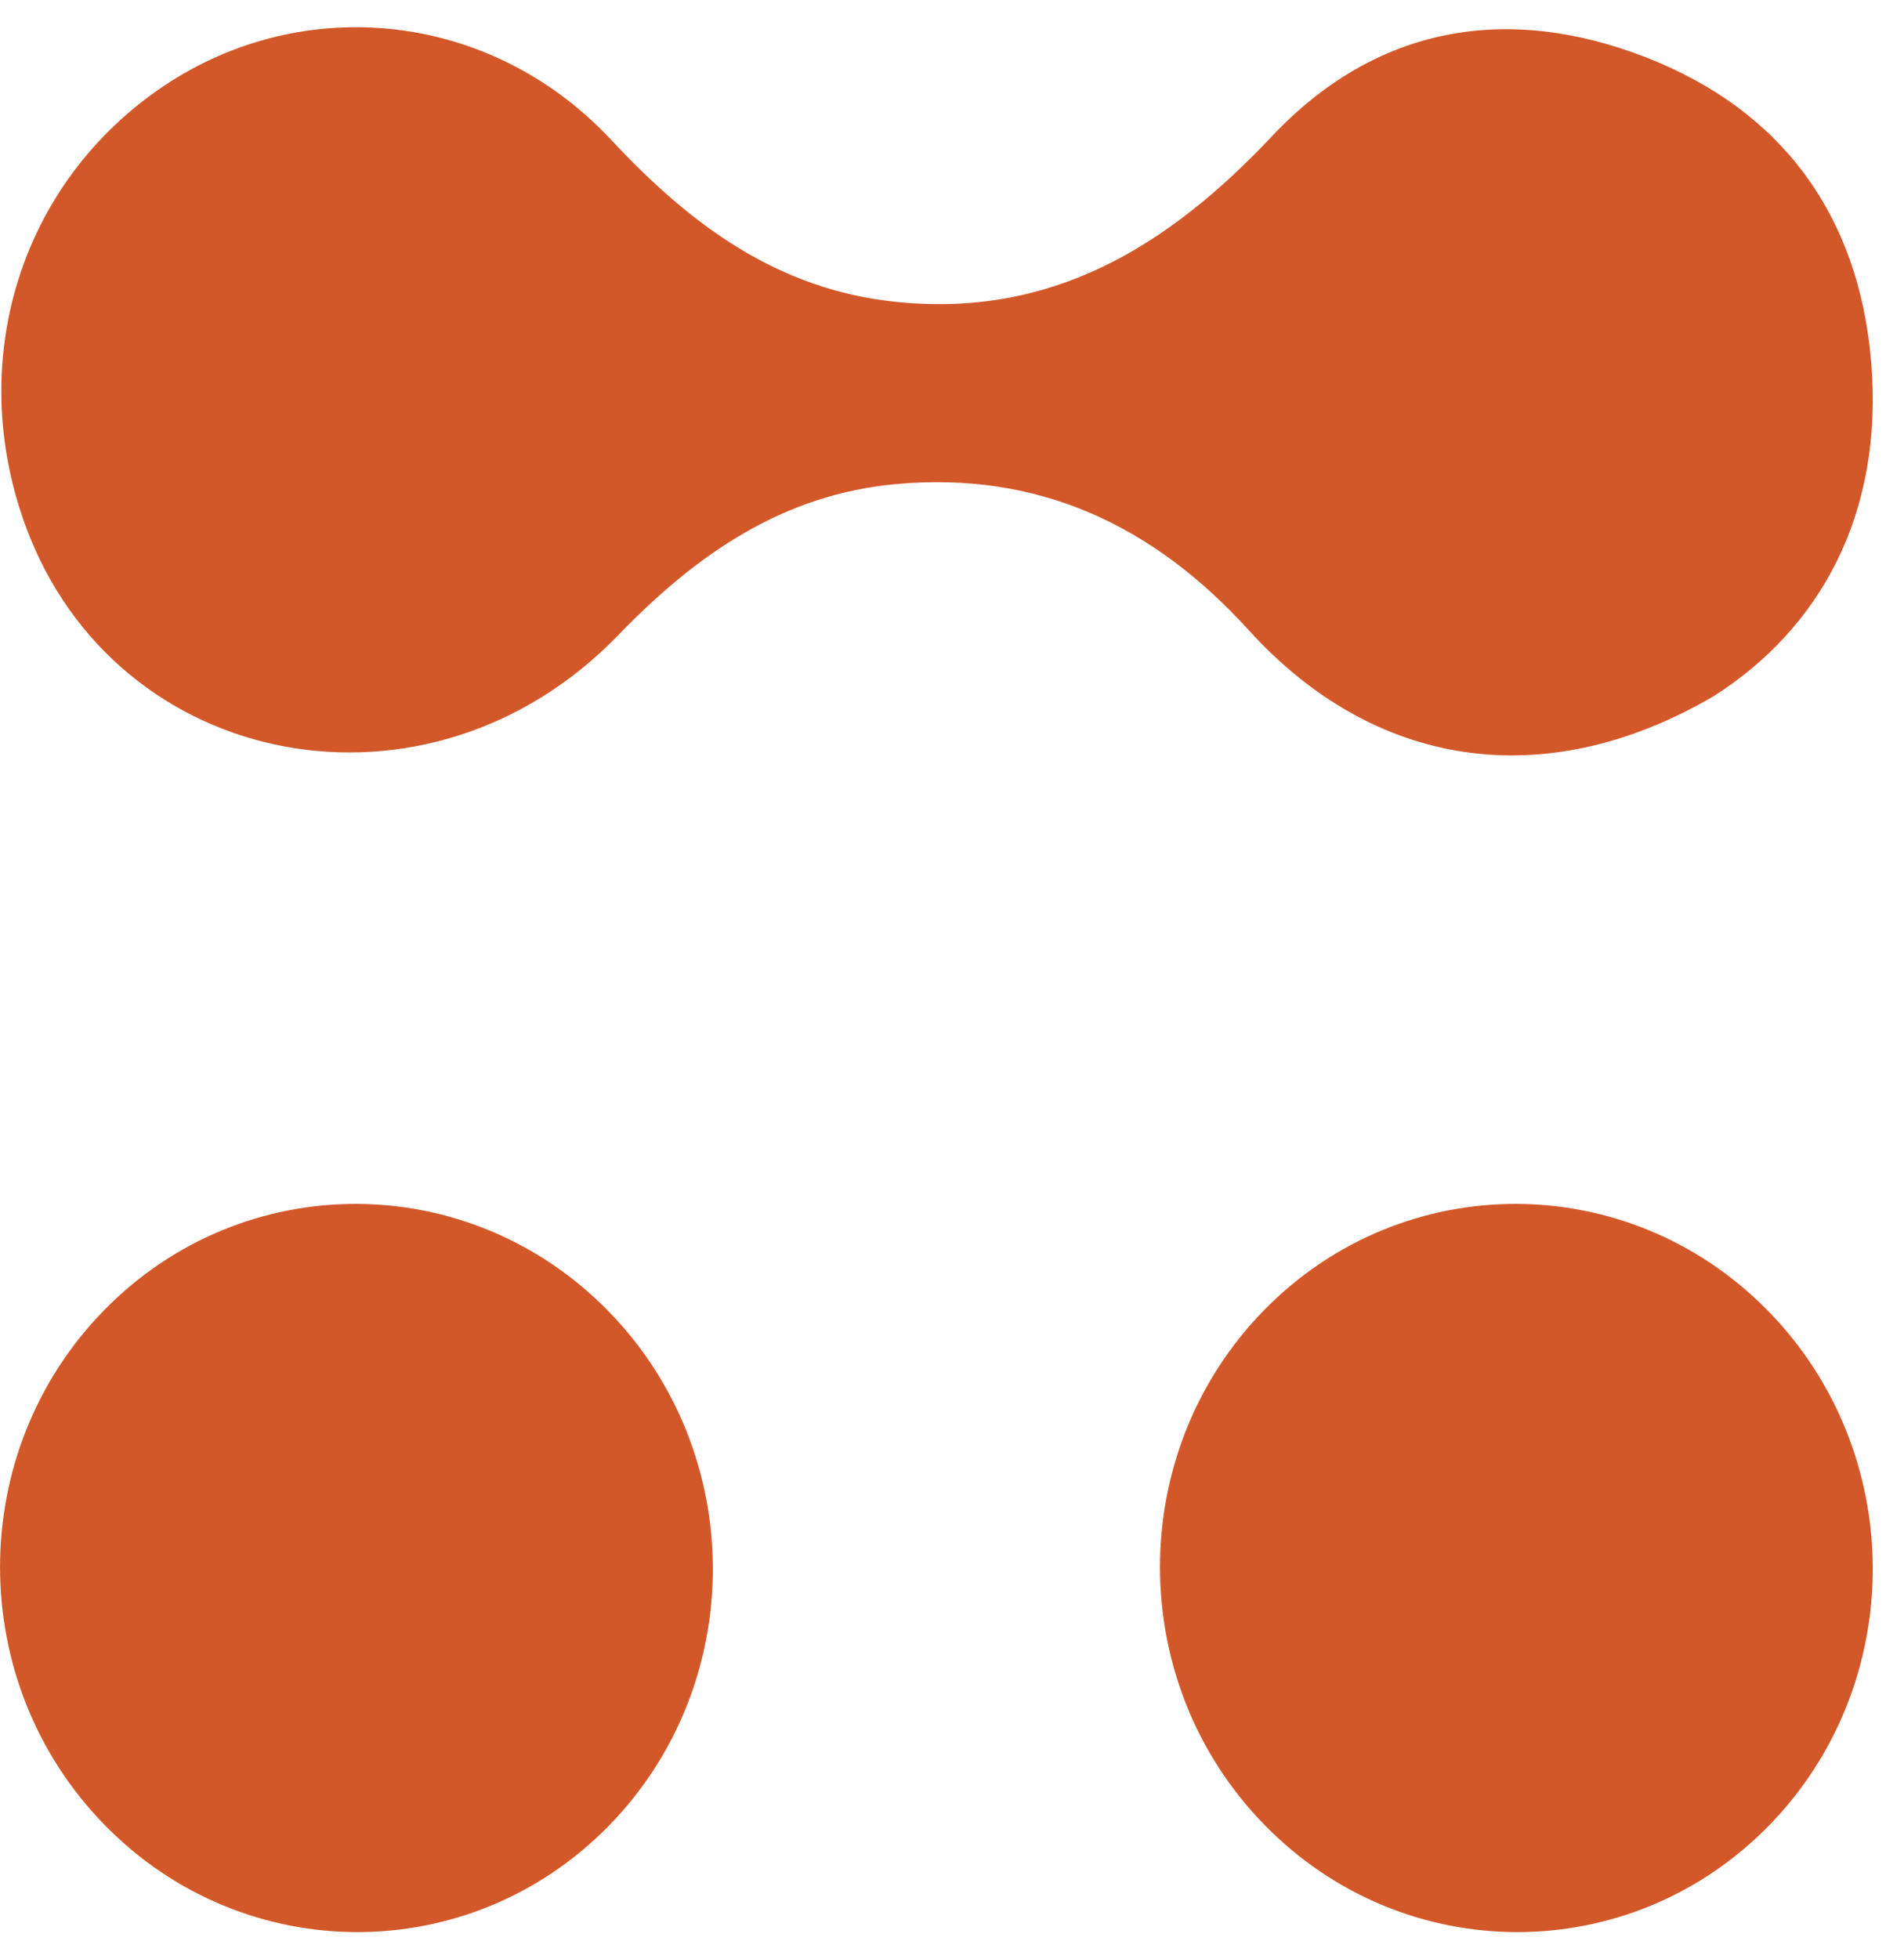
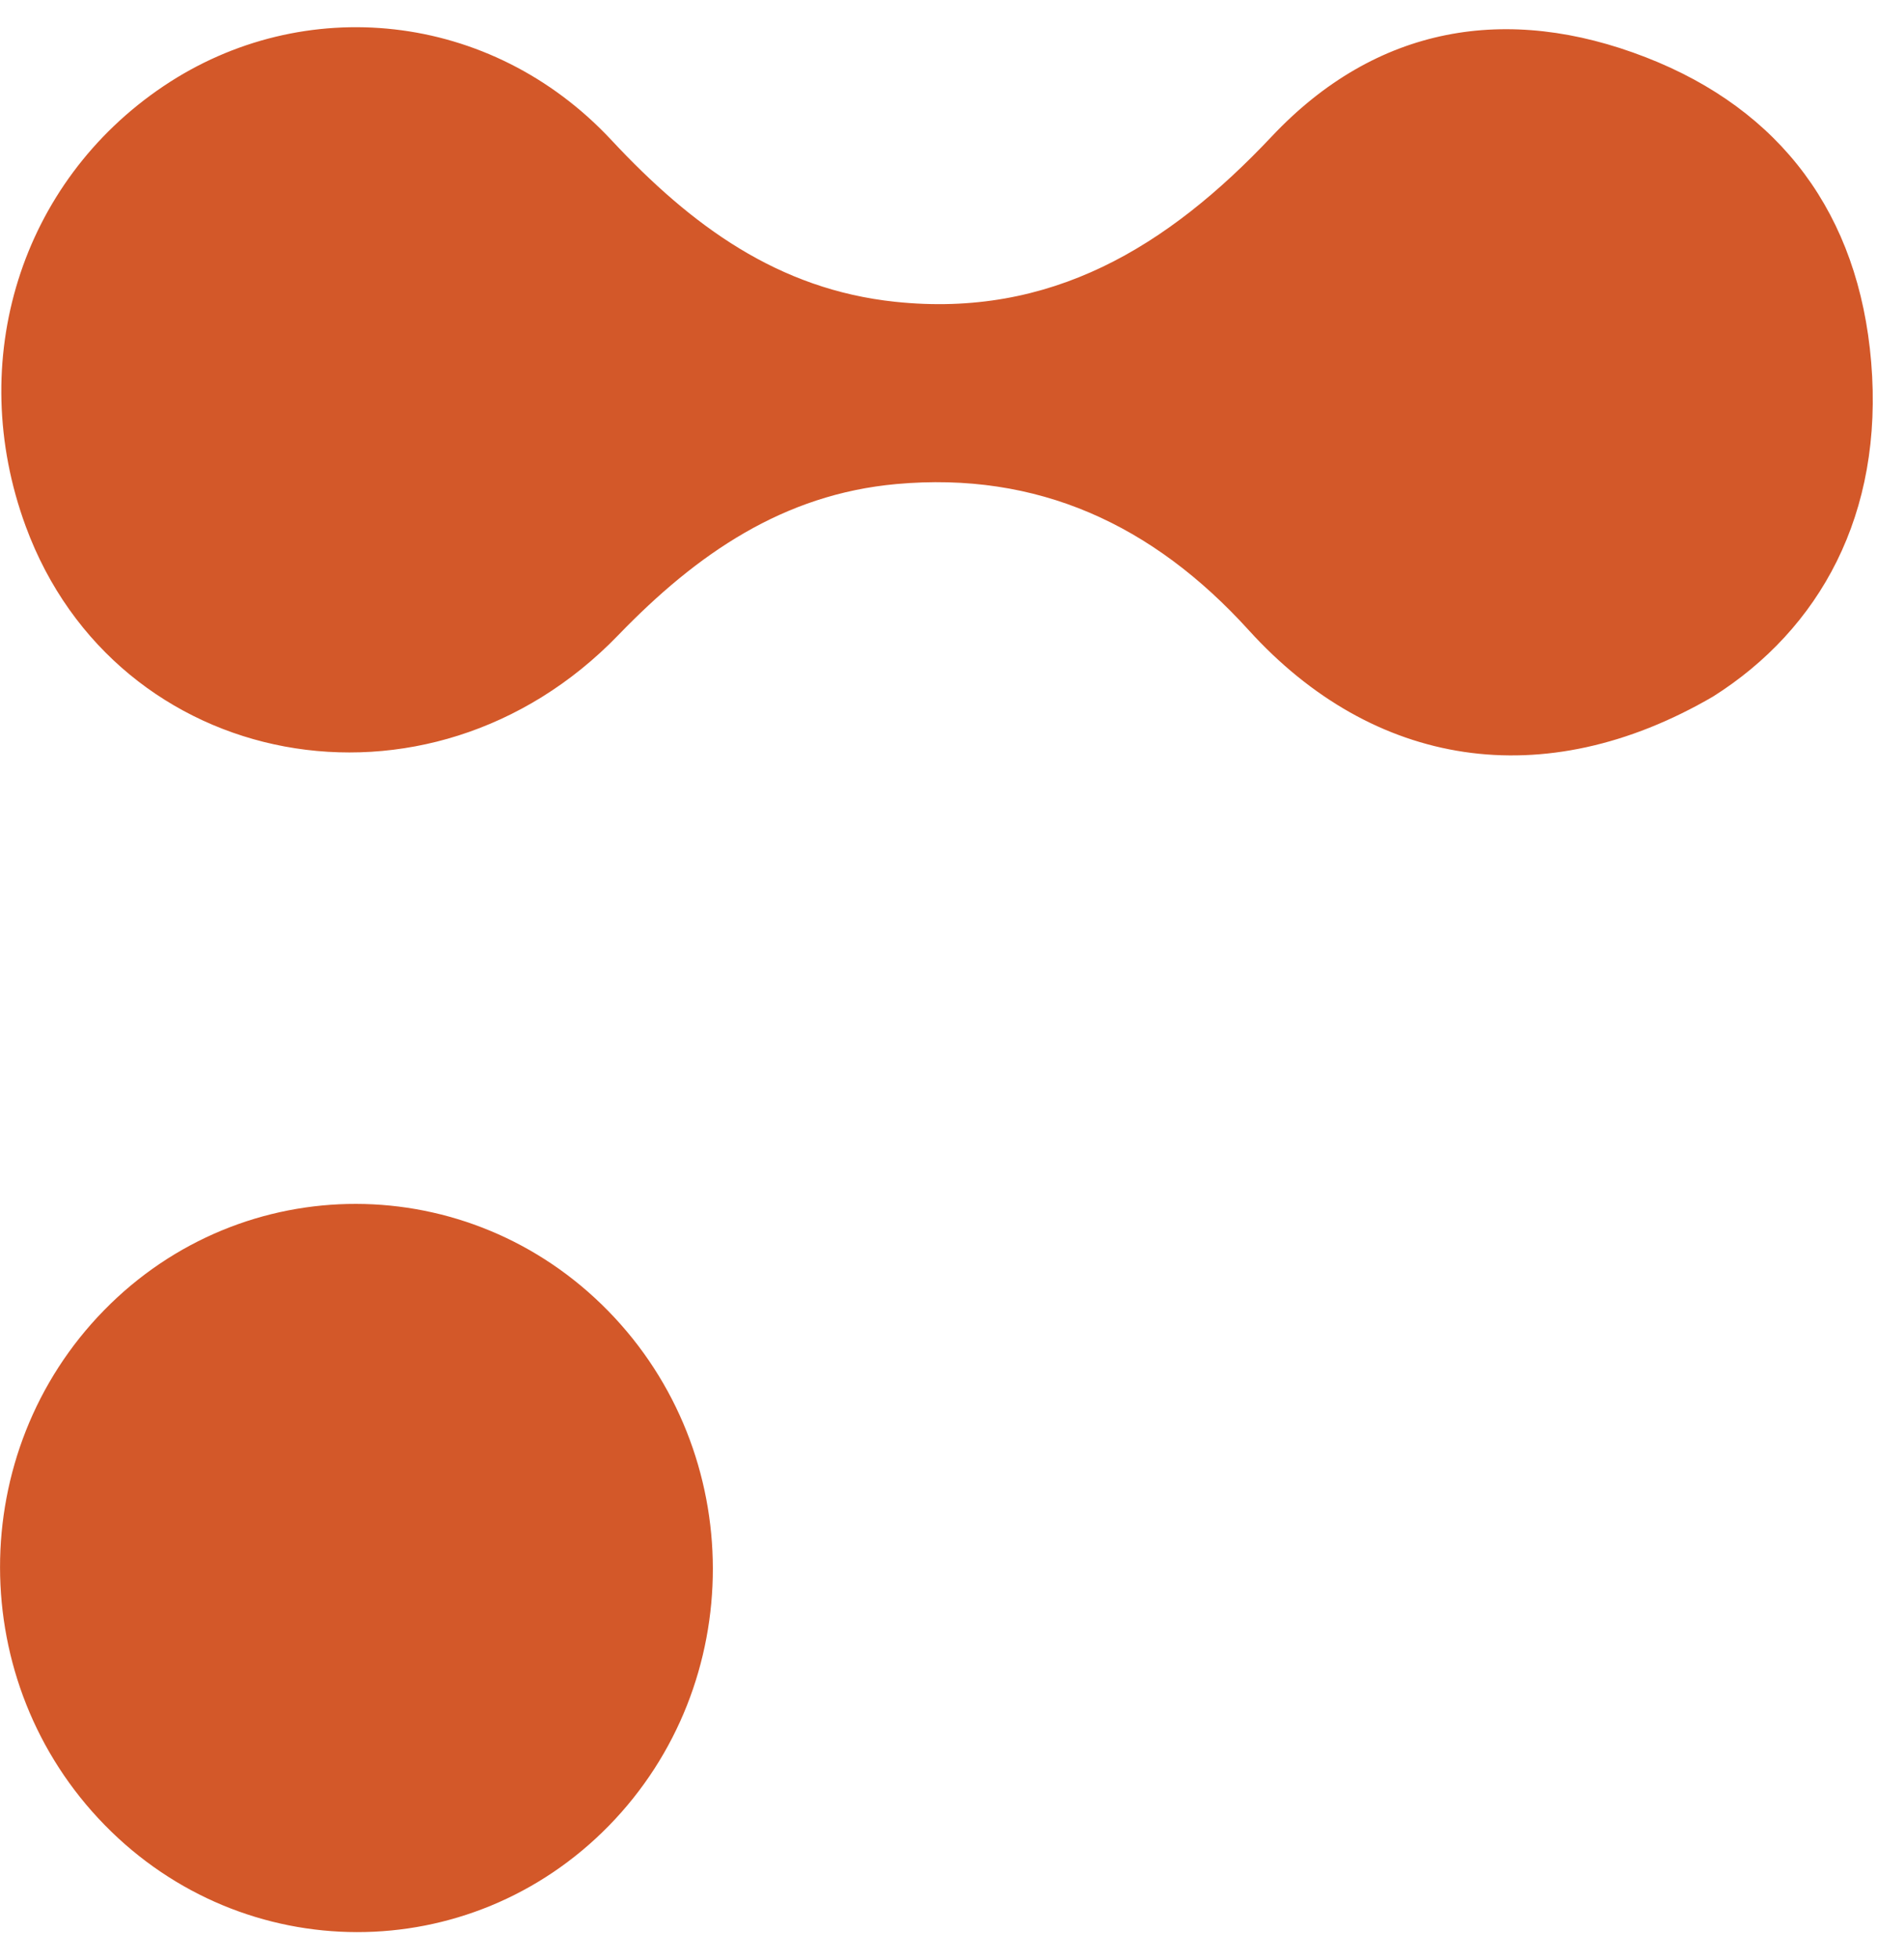
<svg xmlns="http://www.w3.org/2000/svg" width="35" height="36" viewBox="0 0 35 36" fill="none">
-   <path d="M23.248 33.534C20.686 30.919 20.681 26.683 23.236 24.073C25.791 21.464 29.939 21.47 32.501 24.086C35.063 26.701 35.068 30.937 32.513 33.547C29.958 36.156 25.809 36.15 23.248 33.534Z" fill="#d35829" />
  <path d="M1.926 33.534C-0.636 30.919 -0.642 26.683 1.914 24.073C4.469 21.464 8.617 21.47 11.179 24.086C13.741 26.701 13.746 30.937 11.191 33.547C8.635 36.156 4.487 36.15 1.926 33.534Z" fill="#d35829" />
  <path d="M31.492 12.797C33.445 11.562 34.63 9.456 34.397 6.655C34.17 3.935 32.735 2.017 30.255 1.053C27.707 0.063 25.299 0.47 23.38 2.505C21.461 4.542 19.313 5.847 16.455 5.545C14.305 5.318 12.71 4.15 11.241 2.576C9.019 0.193 5.569 -0.139 3.006 1.583C0.381 3.346 -0.647 6.625 0.472 9.668C2.132 14.186 7.88 15.278 11.366 11.669C12.813 10.171 14.403 9.082 16.475 8.894C19.07 8.659 21.188 9.633 22.955 11.579C25.244 14.1 28.372 14.615 31.492 12.797Z" fill="#d35829" />
</svg>